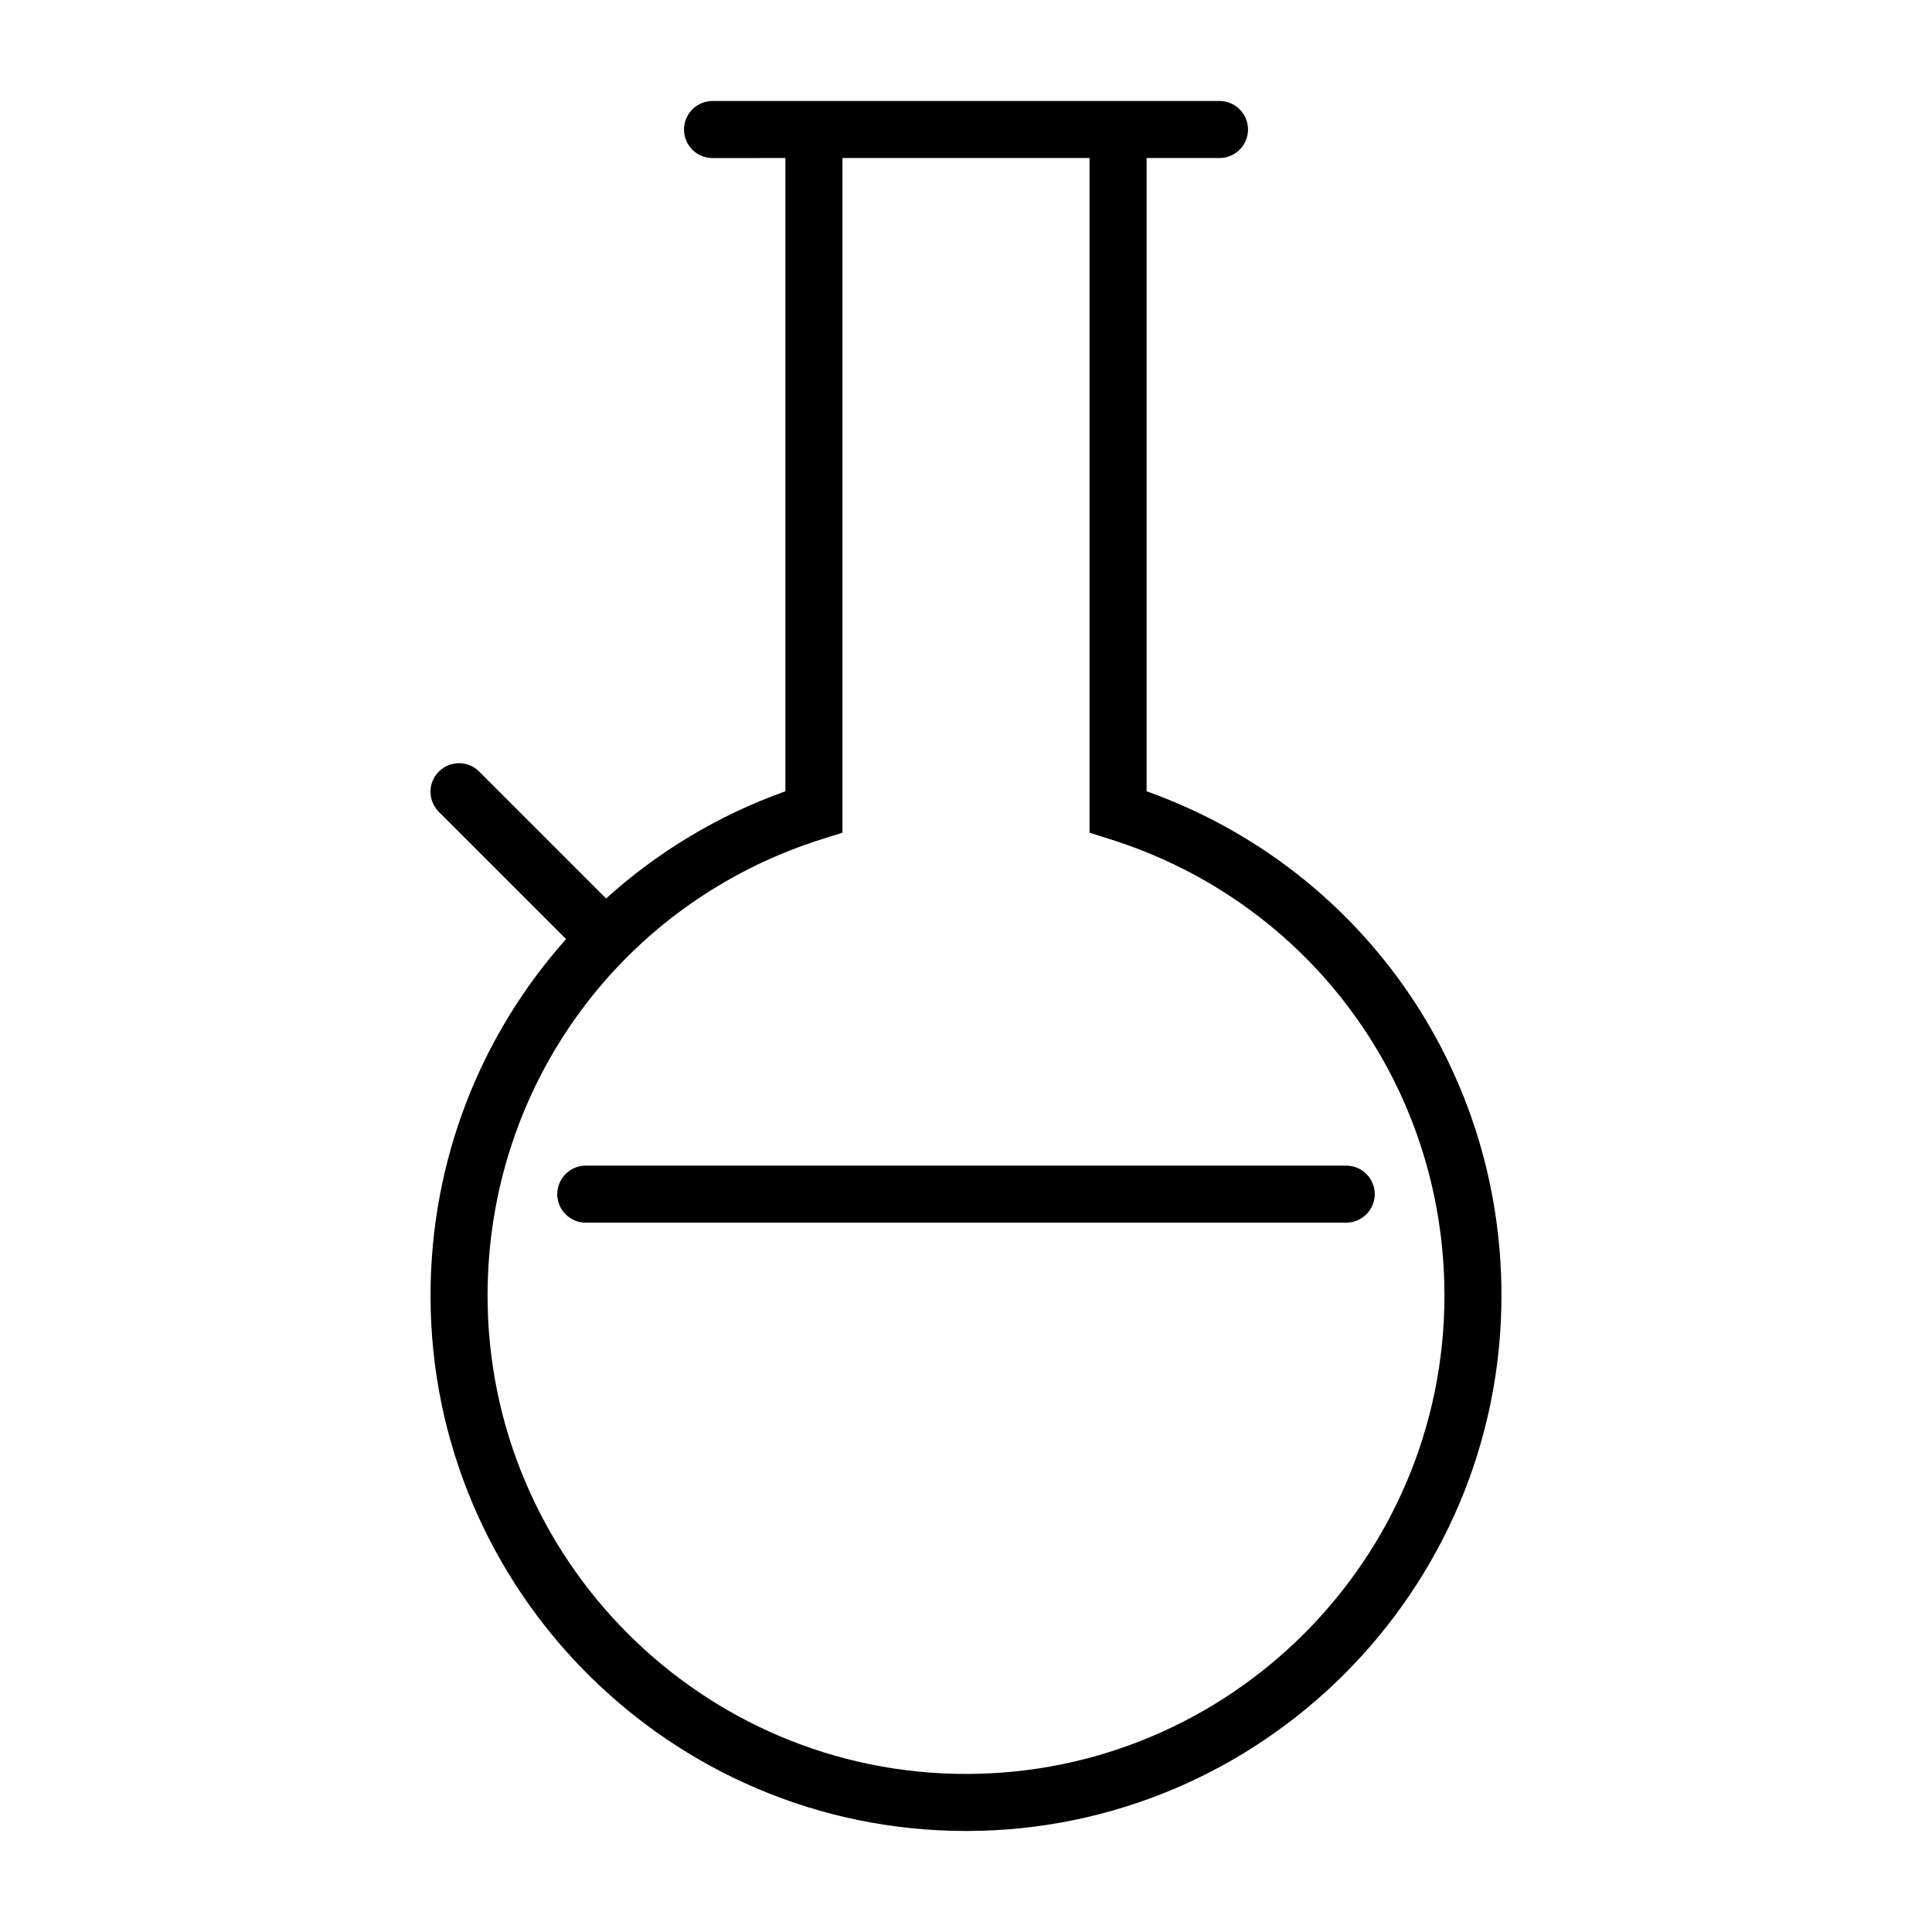
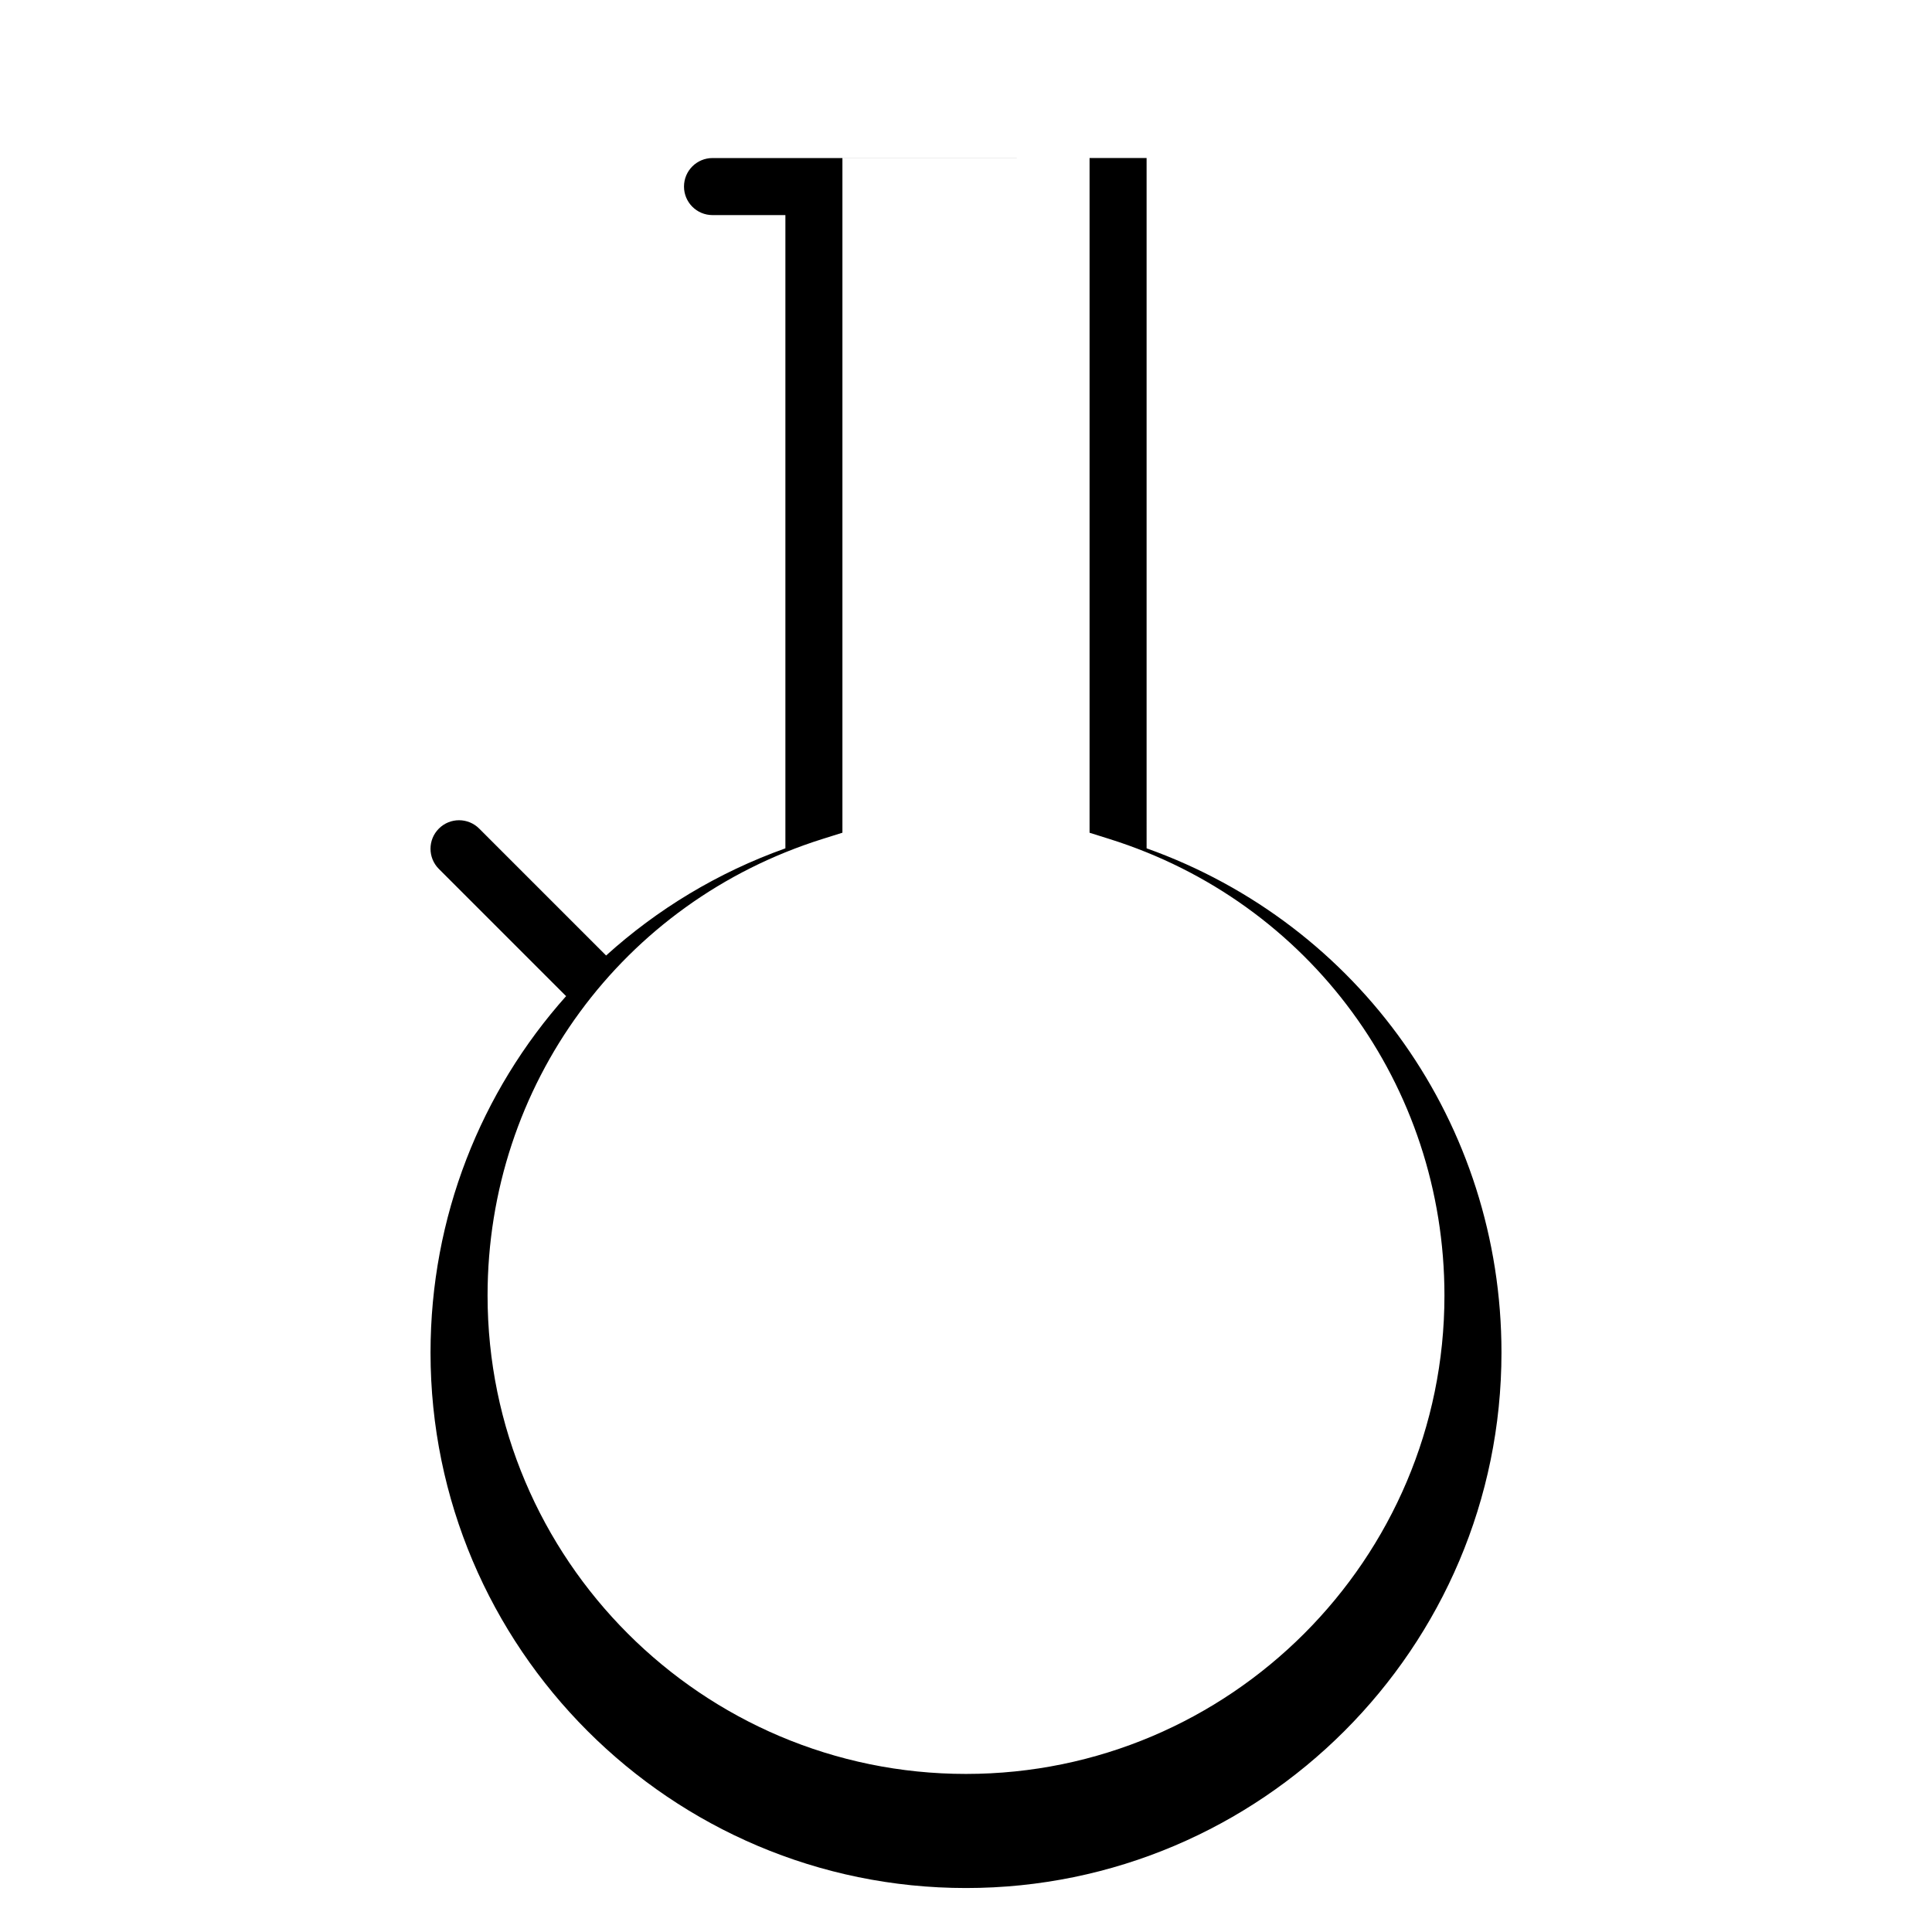
<svg xmlns="http://www.w3.org/2000/svg" fill="#000000" width="800px" height="800px" version="1.1" viewBox="144 144 512 512">
  <g>
-     <path d="m447.86 353.7v-167.82h19.316c4.172 0 7.559-3.379 7.559-7.559 0-4.176-3.387-7.559-7.559-7.559l-134.35 0.004c-4.176 0-7.559 3.379-7.559 7.559 0 4.176 3.379 7.559 7.559 7.559l19.312-0.004v167.82c-17.961 6.41-33.992 16.168-47.523 28.41-0.016-0.016-0.016-0.035-0.031-0.051l-33.59-33.59c-2.953-2.953-7.734-2.953-10.688 0-2.953 2.949-2.953 7.738 0 10.688l33.59 33.59c0.047 0.047 0.105 0.055 0.145 0.102-22.609 25.332-35.945 58.559-35.945 94.48-0.004 78.238 63.656 141.9 141.91 141.9 78.246 0 141.9-63.66 141.9-141.91 0-60.457-37.559-113.46-94.043-133.62zm-47.859 260.41c-69.914 0-126.79-56.879-126.79-126.79 0-55.688 35.668-104.3 88.75-120.98l5.289-1.664v-178.8h65.496v178.81l5.297 1.664c53.082 16.668 88.75 65.285 88.75 120.97 0 69.914-56.875 126.79-126.79 126.79z" />
-     <path d="m500.76 452.9h-201.52c-4.176 0-7.559 3.387-7.559 7.559s3.379 7.559 7.559 7.559h201.52c4.172 0 7.559-3.387 7.559-7.559-0.004-4.172-3.387-7.559-7.559-7.559z" />
+     <path d="m447.86 353.7v-167.82h19.316l-134.35 0.004c-4.176 0-7.559 3.379-7.559 7.559 0 4.176 3.379 7.559 7.559 7.559l19.312-0.004v167.82c-17.961 6.41-33.992 16.168-47.523 28.41-0.016-0.016-0.016-0.035-0.031-0.051l-33.59-33.59c-2.953-2.953-7.734-2.953-10.688 0-2.953 2.949-2.953 7.738 0 10.688l33.59 33.59c0.047 0.047 0.105 0.055 0.145 0.102-22.609 25.332-35.945 58.559-35.945 94.48-0.004 78.238 63.656 141.9 141.91 141.9 78.246 0 141.9-63.66 141.9-141.91 0-60.457-37.559-113.46-94.043-133.62zm-47.859 260.41c-69.914 0-126.79-56.879-126.79-126.79 0-55.688 35.668-104.3 88.75-120.98l5.289-1.664v-178.8h65.496v178.81l5.297 1.664c53.082 16.668 88.75 65.285 88.75 120.97 0 69.914-56.875 126.79-126.79 126.79z" />
  </g>
</svg>